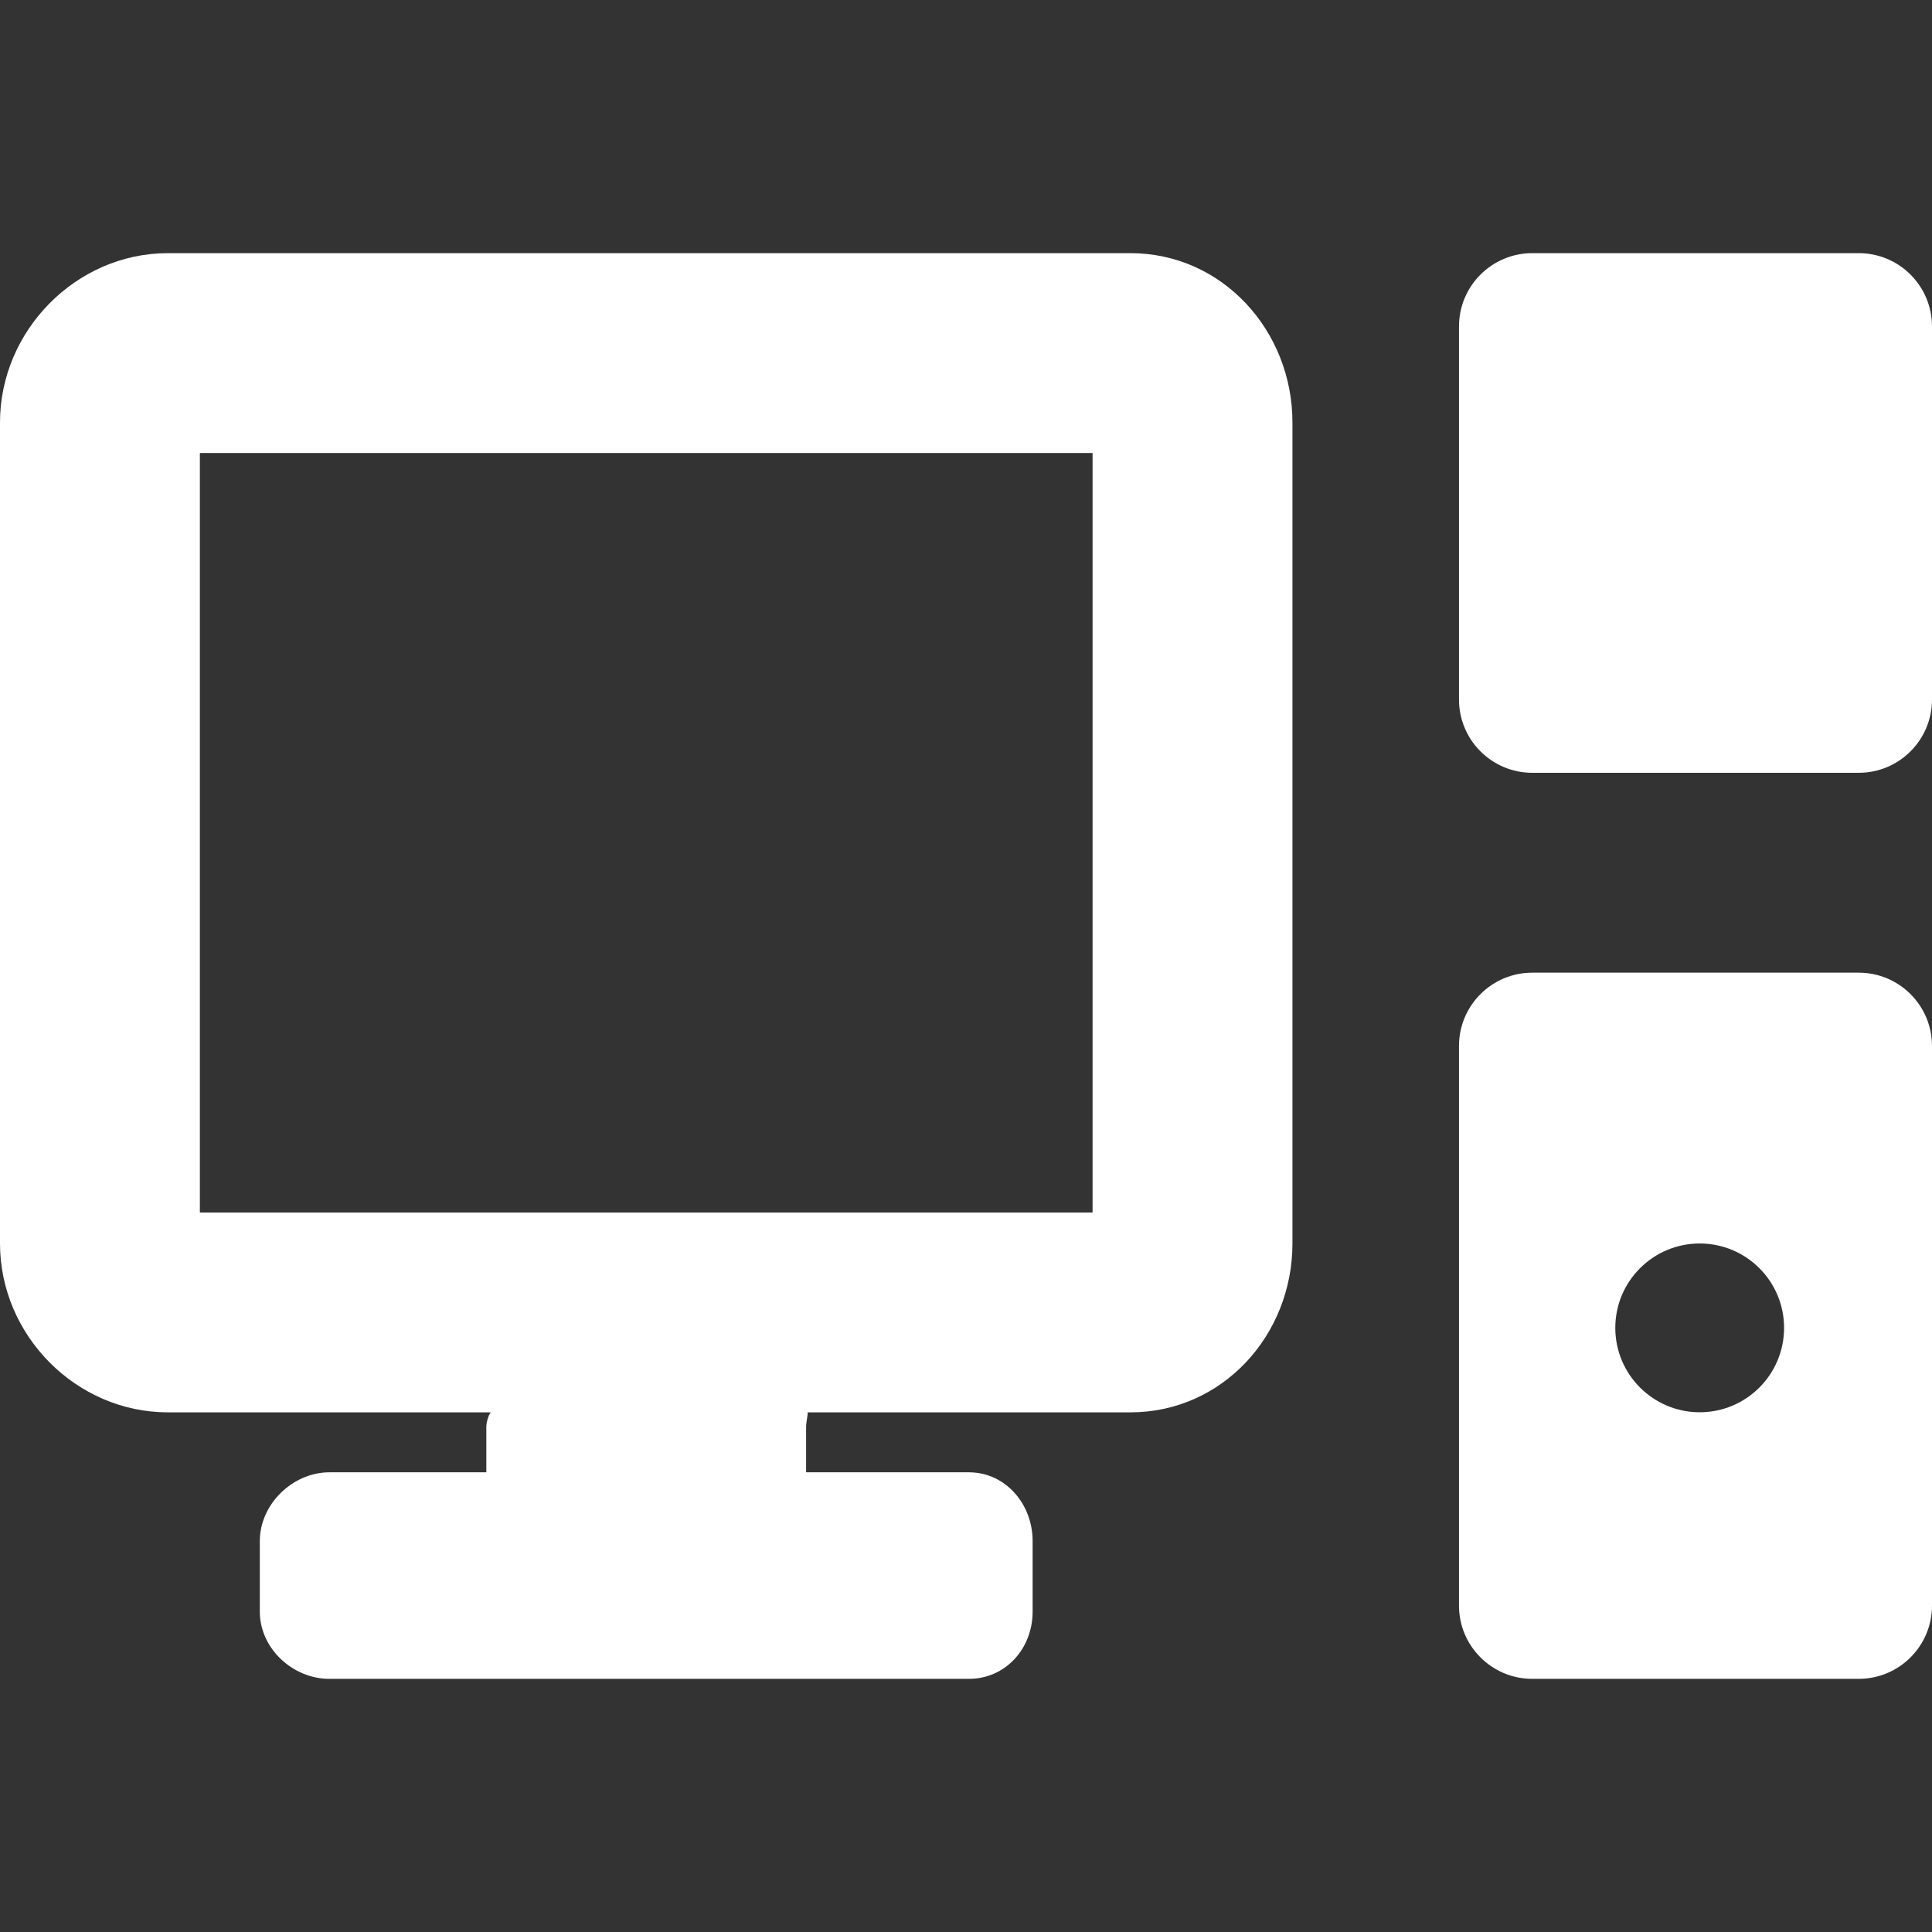
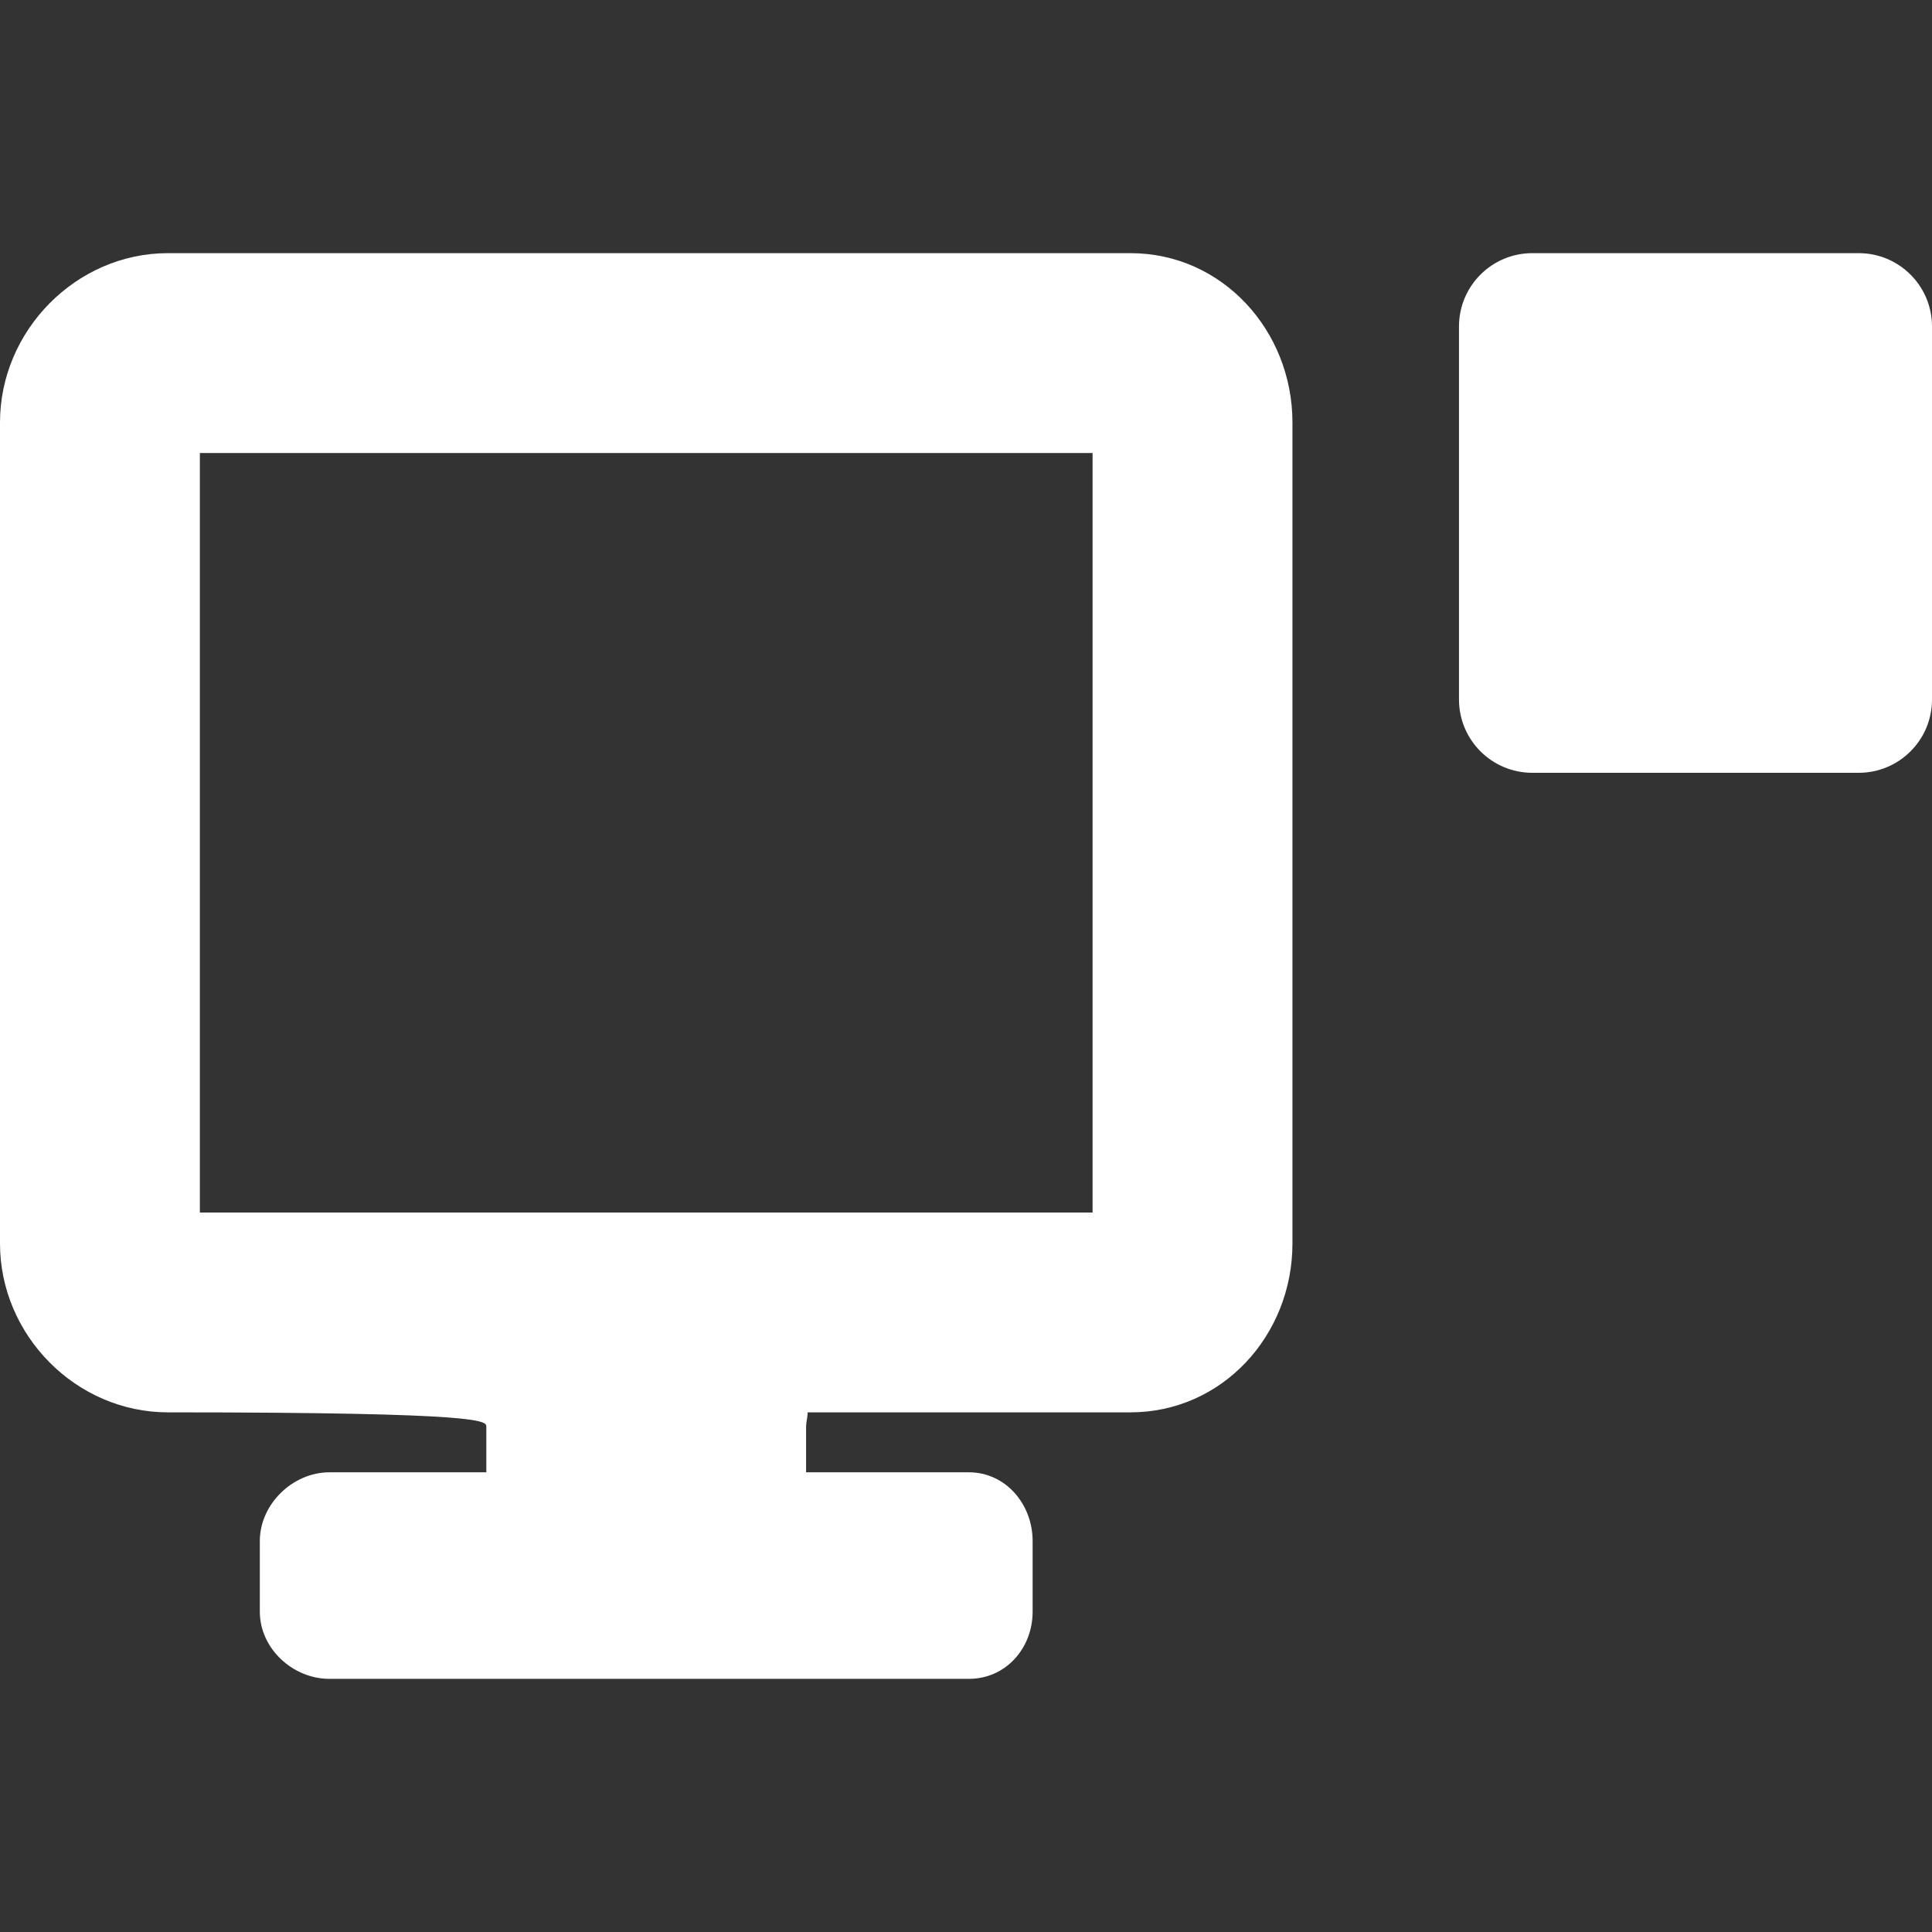
<svg xmlns="http://www.w3.org/2000/svg" width="64" height="64" viewBox="0 0 64 64" fill="none">
  <rect x="0" y="0" width="64" height="64" fill="#333333" stroke="none" />
  <g clip-path="url(#clip0_130_458)">
-     <path d="M37.447 8.386H5.562C2.52 8.386 0 10.953 0 13.995V41.192C0 44.234 2.52 46.786 5.562 46.786H16.267C16.22 46.786 16.11 47.075 16.11 47.269V48.772H10.911C9.694 48.772 8.607 49.83 8.607 51.047V53.389C8.607 54.605 9.694 55.614 10.911 55.614H32.097C33.314 55.614 34.207 54.605 34.207 53.389V51.047C34.207 49.83 33.314 48.772 32.097 48.772H26.703V47.269C26.703 47.075 26.788 46.786 26.741 46.786H37.447C40.489 46.786 42.814 44.234 42.814 41.192V13.995C42.814 10.953 40.489 8.386 37.447 8.386ZM36.193 40.166H6.621V15.007H36.193V40.166Z" fill="white" />
+     <path d="M37.447 8.386H5.562C2.52 8.386 0 10.953 0 13.995V41.192C0 44.234 2.52 46.786 5.562 46.786C16.22 46.786 16.11 47.075 16.11 47.269V48.772H10.911C9.694 48.772 8.607 49.83 8.607 51.047V53.389C8.607 54.605 9.694 55.614 10.911 55.614H32.097C33.314 55.614 34.207 54.605 34.207 53.389V51.047C34.207 49.83 33.314 48.772 32.097 48.772H26.703V47.269C26.703 47.075 26.788 46.786 26.741 46.786H37.447C40.489 46.786 42.814 44.234 42.814 41.192V13.995C42.814 10.953 40.489 8.386 37.447 8.386ZM36.193 40.166H6.621V15.007H36.193V40.166Z" fill="white" />
    <path d="M64 10.814C64 9.473 62.913 8.386 61.572 8.386H50.759C49.418 8.386 48.331 9.473 48.331 10.814V23.172C48.331 24.513 49.418 25.6 50.759 25.6H61.572C62.913 25.6 64 24.513 64 23.172V10.814Z" fill="white" />
-     <path d="M64 34.648C64 33.308 62.913 32.221 61.572 32.221H50.759C49.418 32.221 48.331 33.308 48.331 34.648V53.186C48.331 54.527 49.418 55.614 50.759 55.614H61.572C62.913 55.614 64 54.527 64 53.186V34.648ZM56.305 46.783C54.761 46.783 53.509 45.531 53.509 43.987C53.509 42.444 54.761 41.192 56.305 41.192C57.849 41.192 59.1 42.444 59.1 43.987C59.1 45.531 57.849 46.783 56.305 46.783Z" fill="white" />
  </g>
  <defs>
    <clipPath id="clip0_130_458">
      <rect width="64" height="64" fill="white" />
    </clipPath>
  </defs>
</svg>